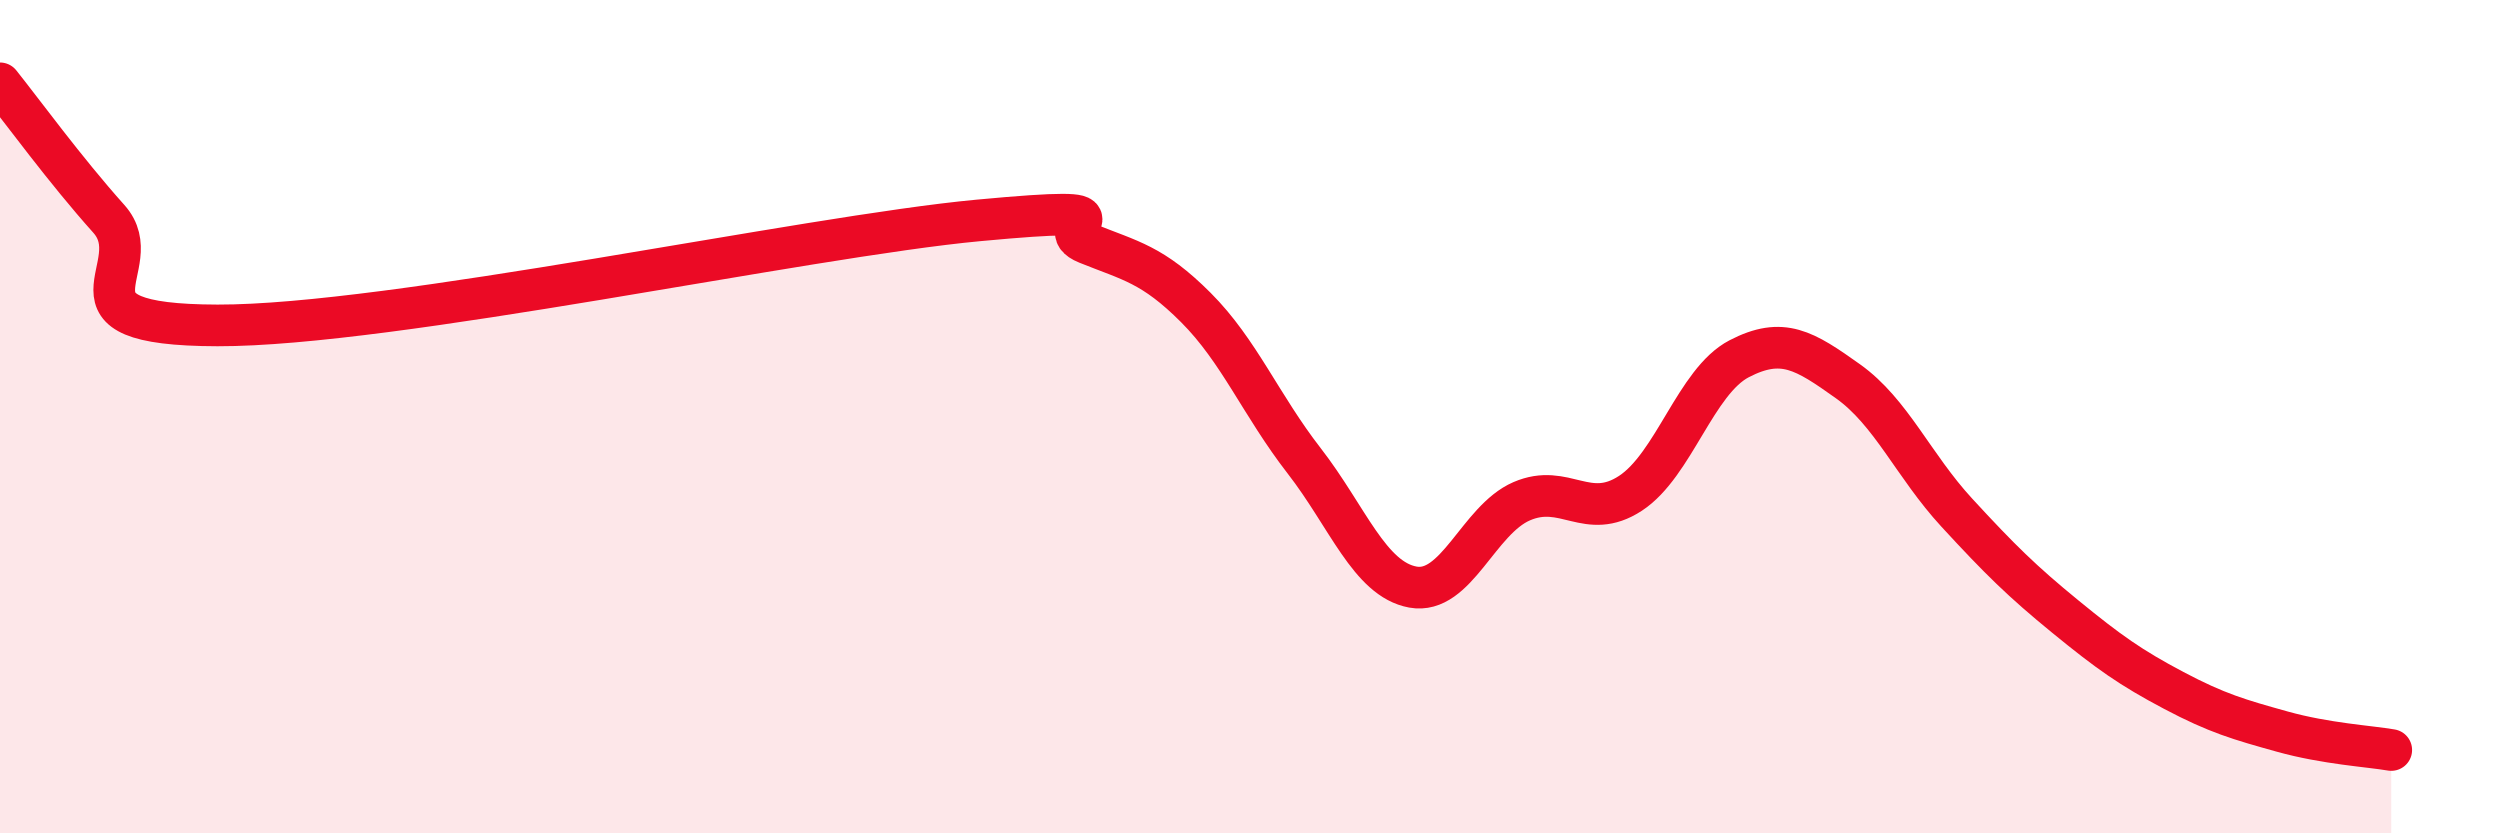
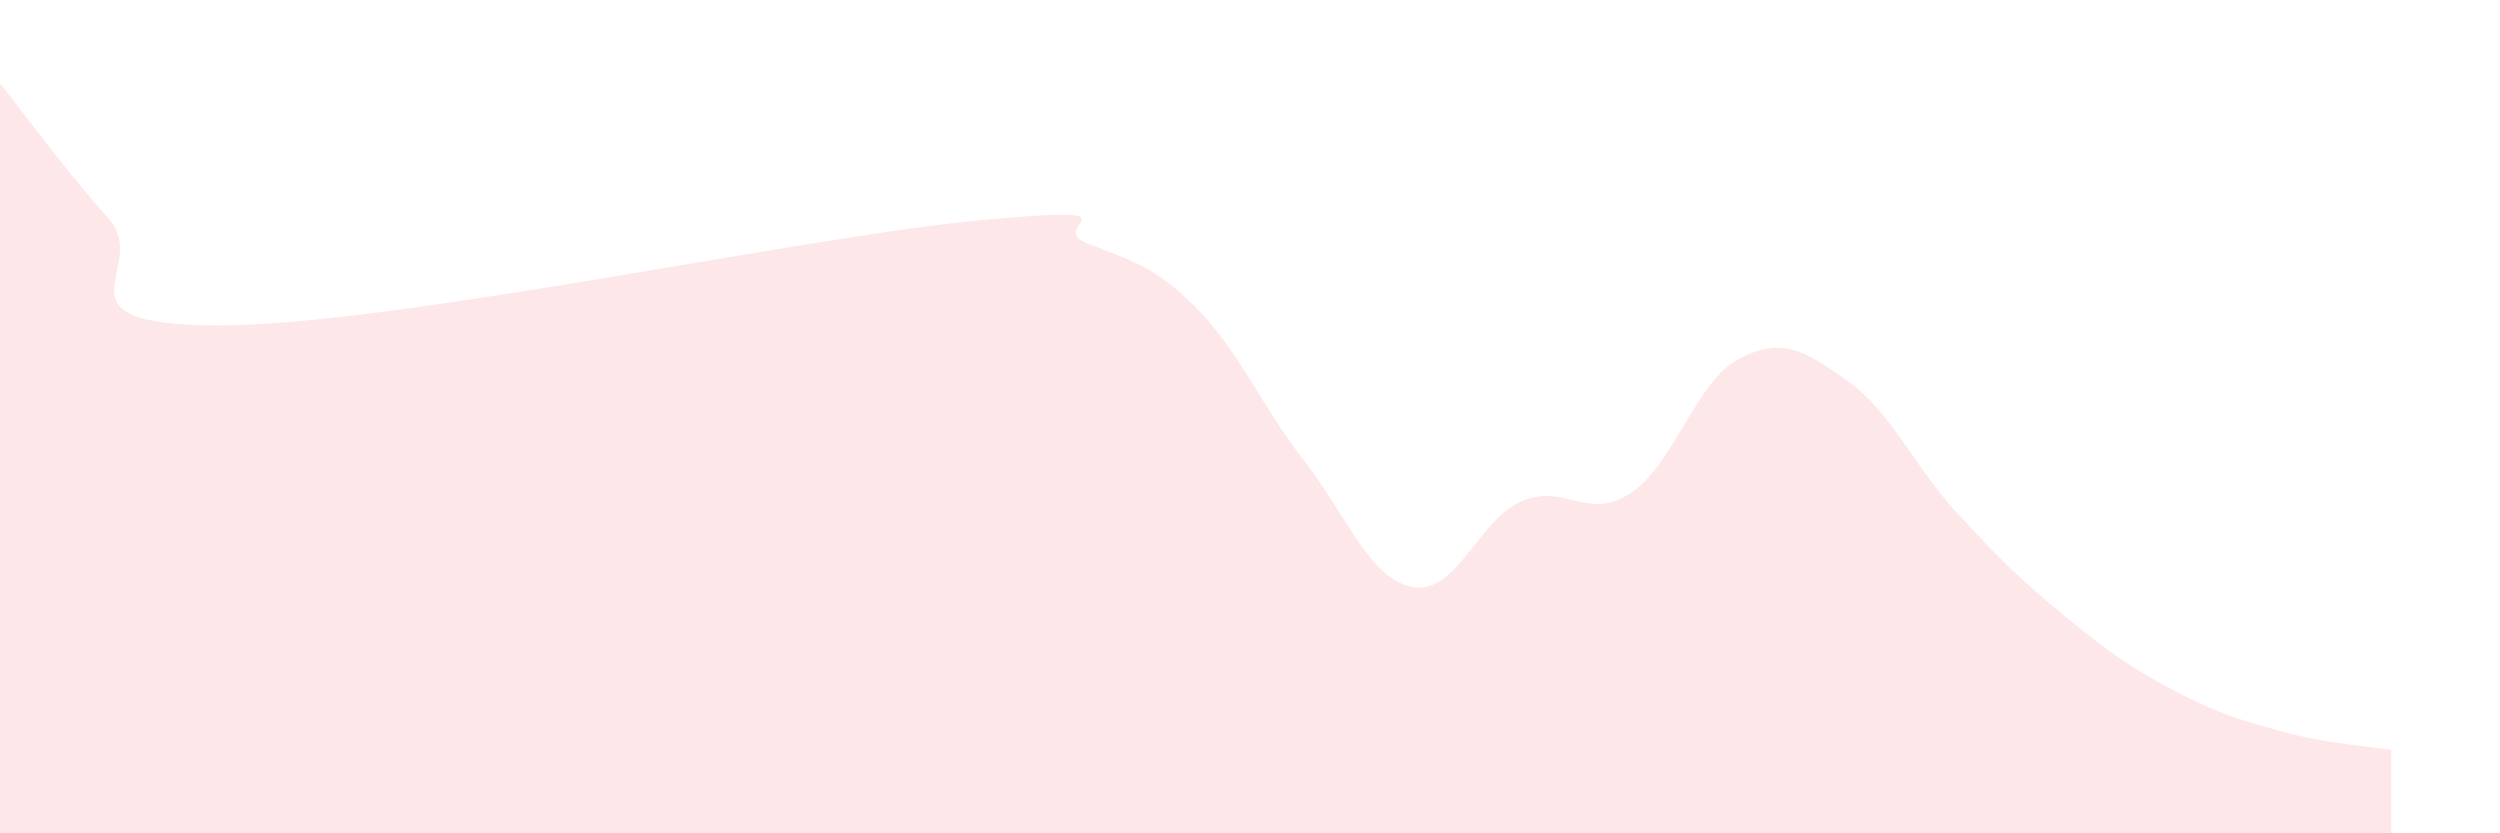
<svg xmlns="http://www.w3.org/2000/svg" width="60" height="20" viewBox="0 0 60 20">
  <path d="M 0,2 C 0.52,2.65 1.57,4.09 2.61,5.25 C 3.65,6.41 1.05,7.8 5.22,7.81 C 9.39,7.82 19.31,5.68 23.48,5.29 C 27.65,4.9 25.05,5.42 26.09,5.84 C 27.13,6.26 27.66,6.34 28.7,7.38 C 29.74,8.42 30.26,9.72 31.3,11.06 C 32.34,12.4 32.87,13.9 33.91,14.09 C 34.95,14.28 35.48,12.48 36.52,12.03 C 37.56,11.58 38.09,12.52 39.13,11.84 C 40.17,11.16 40.7,9.15 41.74,8.61 C 42.78,8.07 43.31,8.41 44.35,9.15 C 45.39,9.89 45.92,11.17 46.96,12.3 C 48,13.43 48.53,13.95 49.57,14.8 C 50.61,15.65 51.13,16.02 52.17,16.57 C 53.21,17.12 53.74,17.27 54.78,17.56 C 55.82,17.85 56.87,17.91 57.39,18L57.39 20L0 20Z" fill="#EB0A25" opacity="0.1" stroke-linecap="round" stroke-linejoin="round" />
-   <path d="M 0,2 C 0.52,2.65 1.57,4.09 2.61,5.25 C 3.65,6.41 1.05,7.8 5.22,7.81 C 9.39,7.82 19.31,5.68 23.48,5.29 C 27.65,4.9 25.05,5.42 26.09,5.84 C 27.13,6.26 27.66,6.34 28.7,7.38 C 29.74,8.42 30.26,9.72 31.3,11.06 C 32.34,12.4 32.87,13.9 33.91,14.09 C 34.95,14.28 35.48,12.48 36.52,12.03 C 37.56,11.58 38.09,12.52 39.13,11.84 C 40.17,11.16 40.7,9.15 41.74,8.61 C 42.78,8.07 43.31,8.41 44.35,9.15 C 45.39,9.89 45.92,11.17 46.96,12.3 C 48,13.43 48.53,13.95 49.57,14.8 C 50.61,15.65 51.13,16.02 52.17,16.57 C 53.21,17.12 53.74,17.27 54.78,17.56 C 55.82,17.85 56.87,17.91 57.39,18" stroke="#EB0A25" stroke-width="1" fill="none" stroke-linecap="round" stroke-linejoin="round" />
</svg>